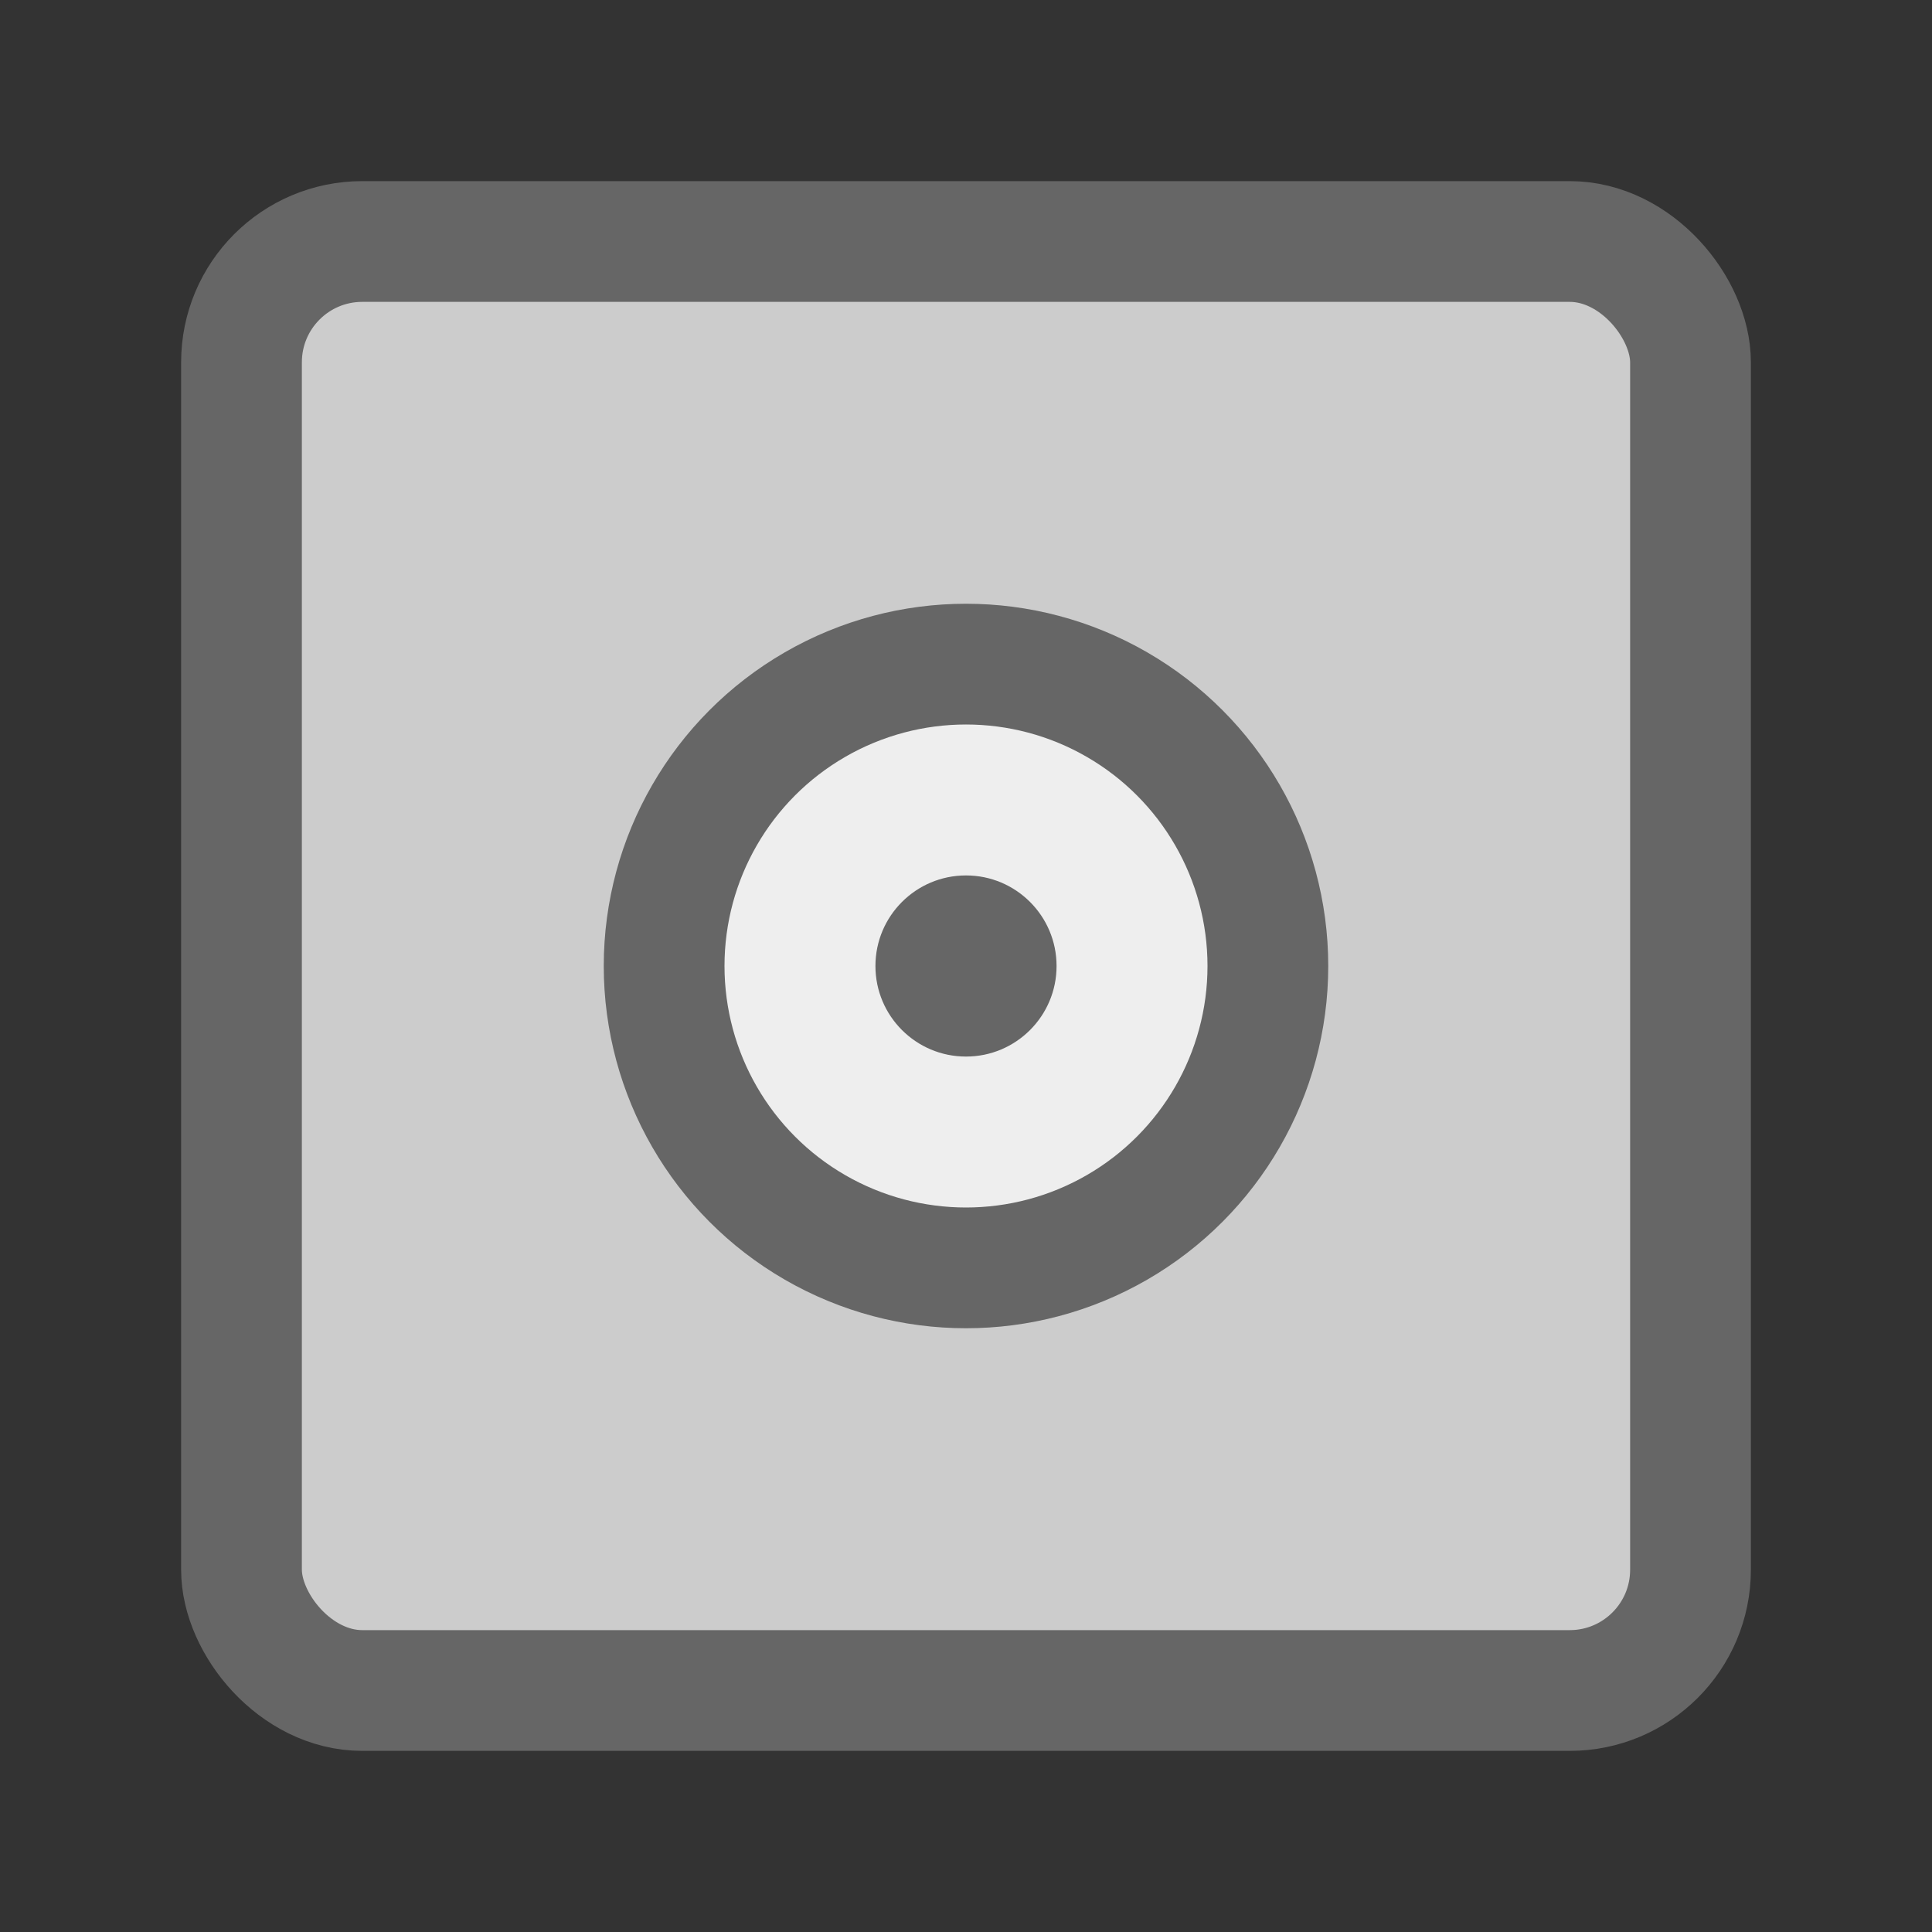
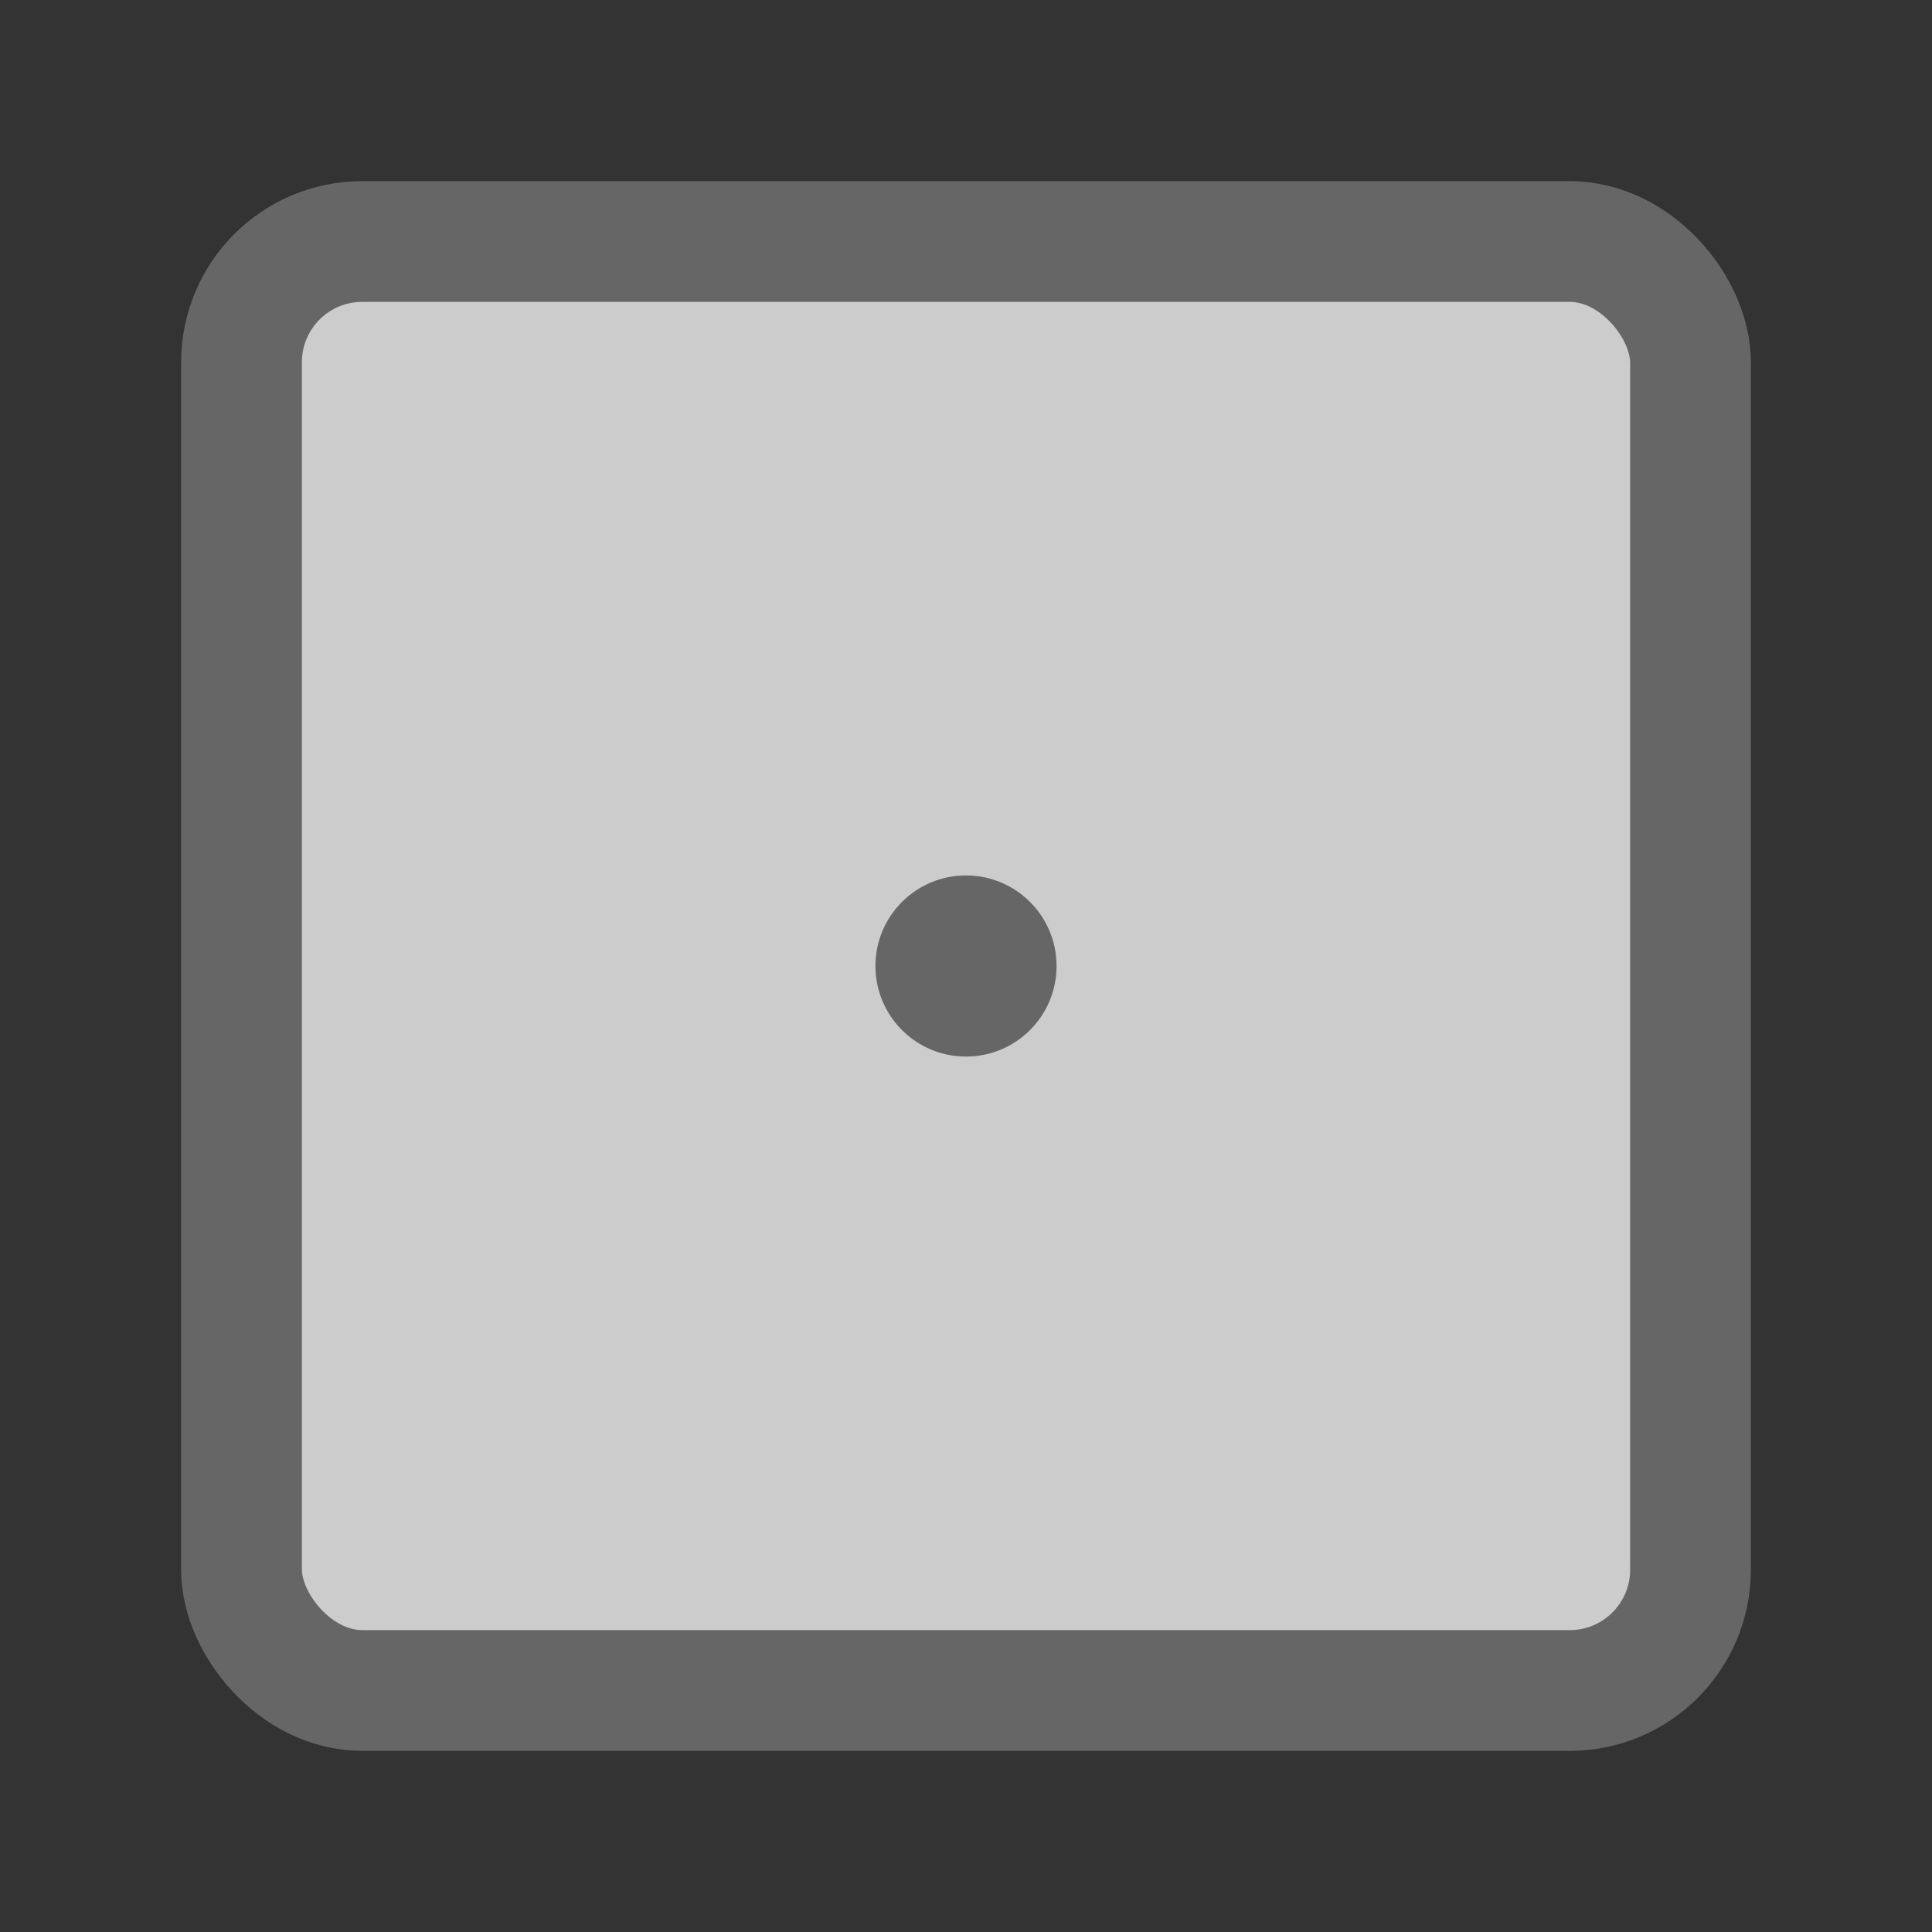
<svg xmlns="http://www.w3.org/2000/svg" viewBox="0 0 64 64">
  <rect x="0" y="0" width="64" height="64" fill="#333333" stroke="none" />
  <rect x="8" y="8" width="48" height="48" rx="4" ry="4" fill="#ccc" stroke="#666" stroke-width="4" />
-   <circle cx="32" cy="32" r="10" fill="#eee" stroke="#666" stroke-width="4" />
  <circle cx="32" cy="32" r="3" fill="#666" />
</svg>